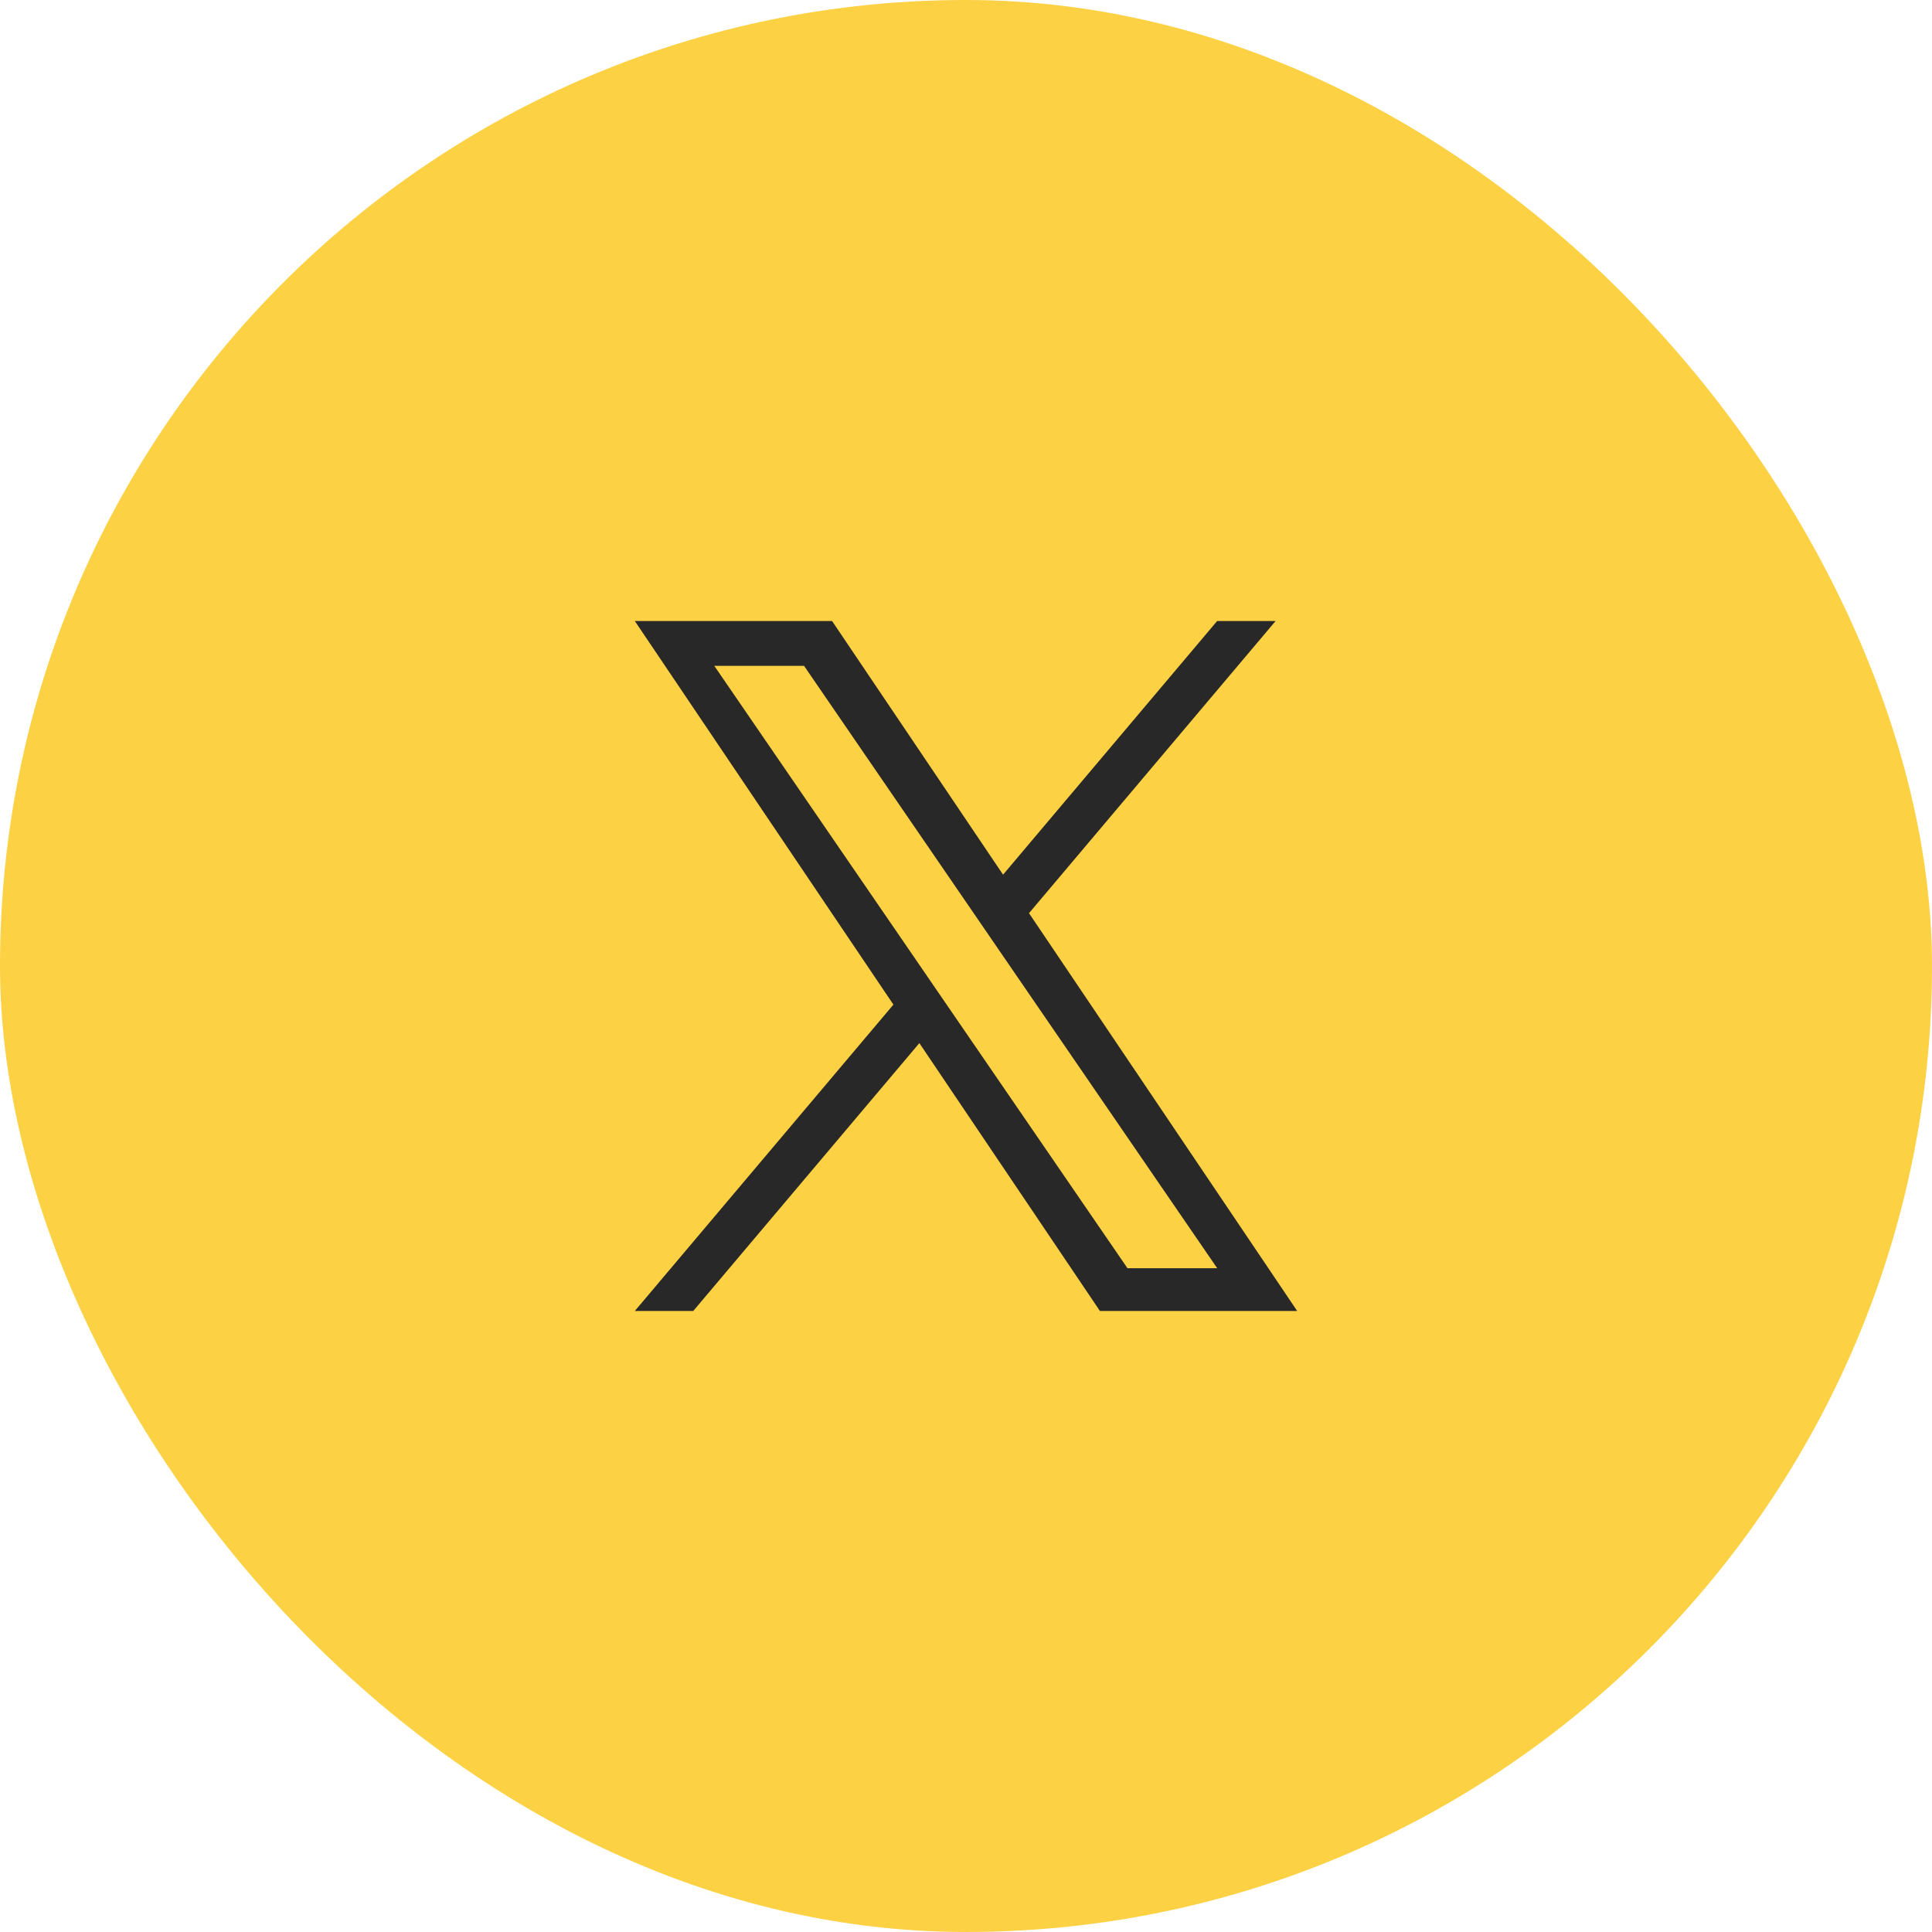
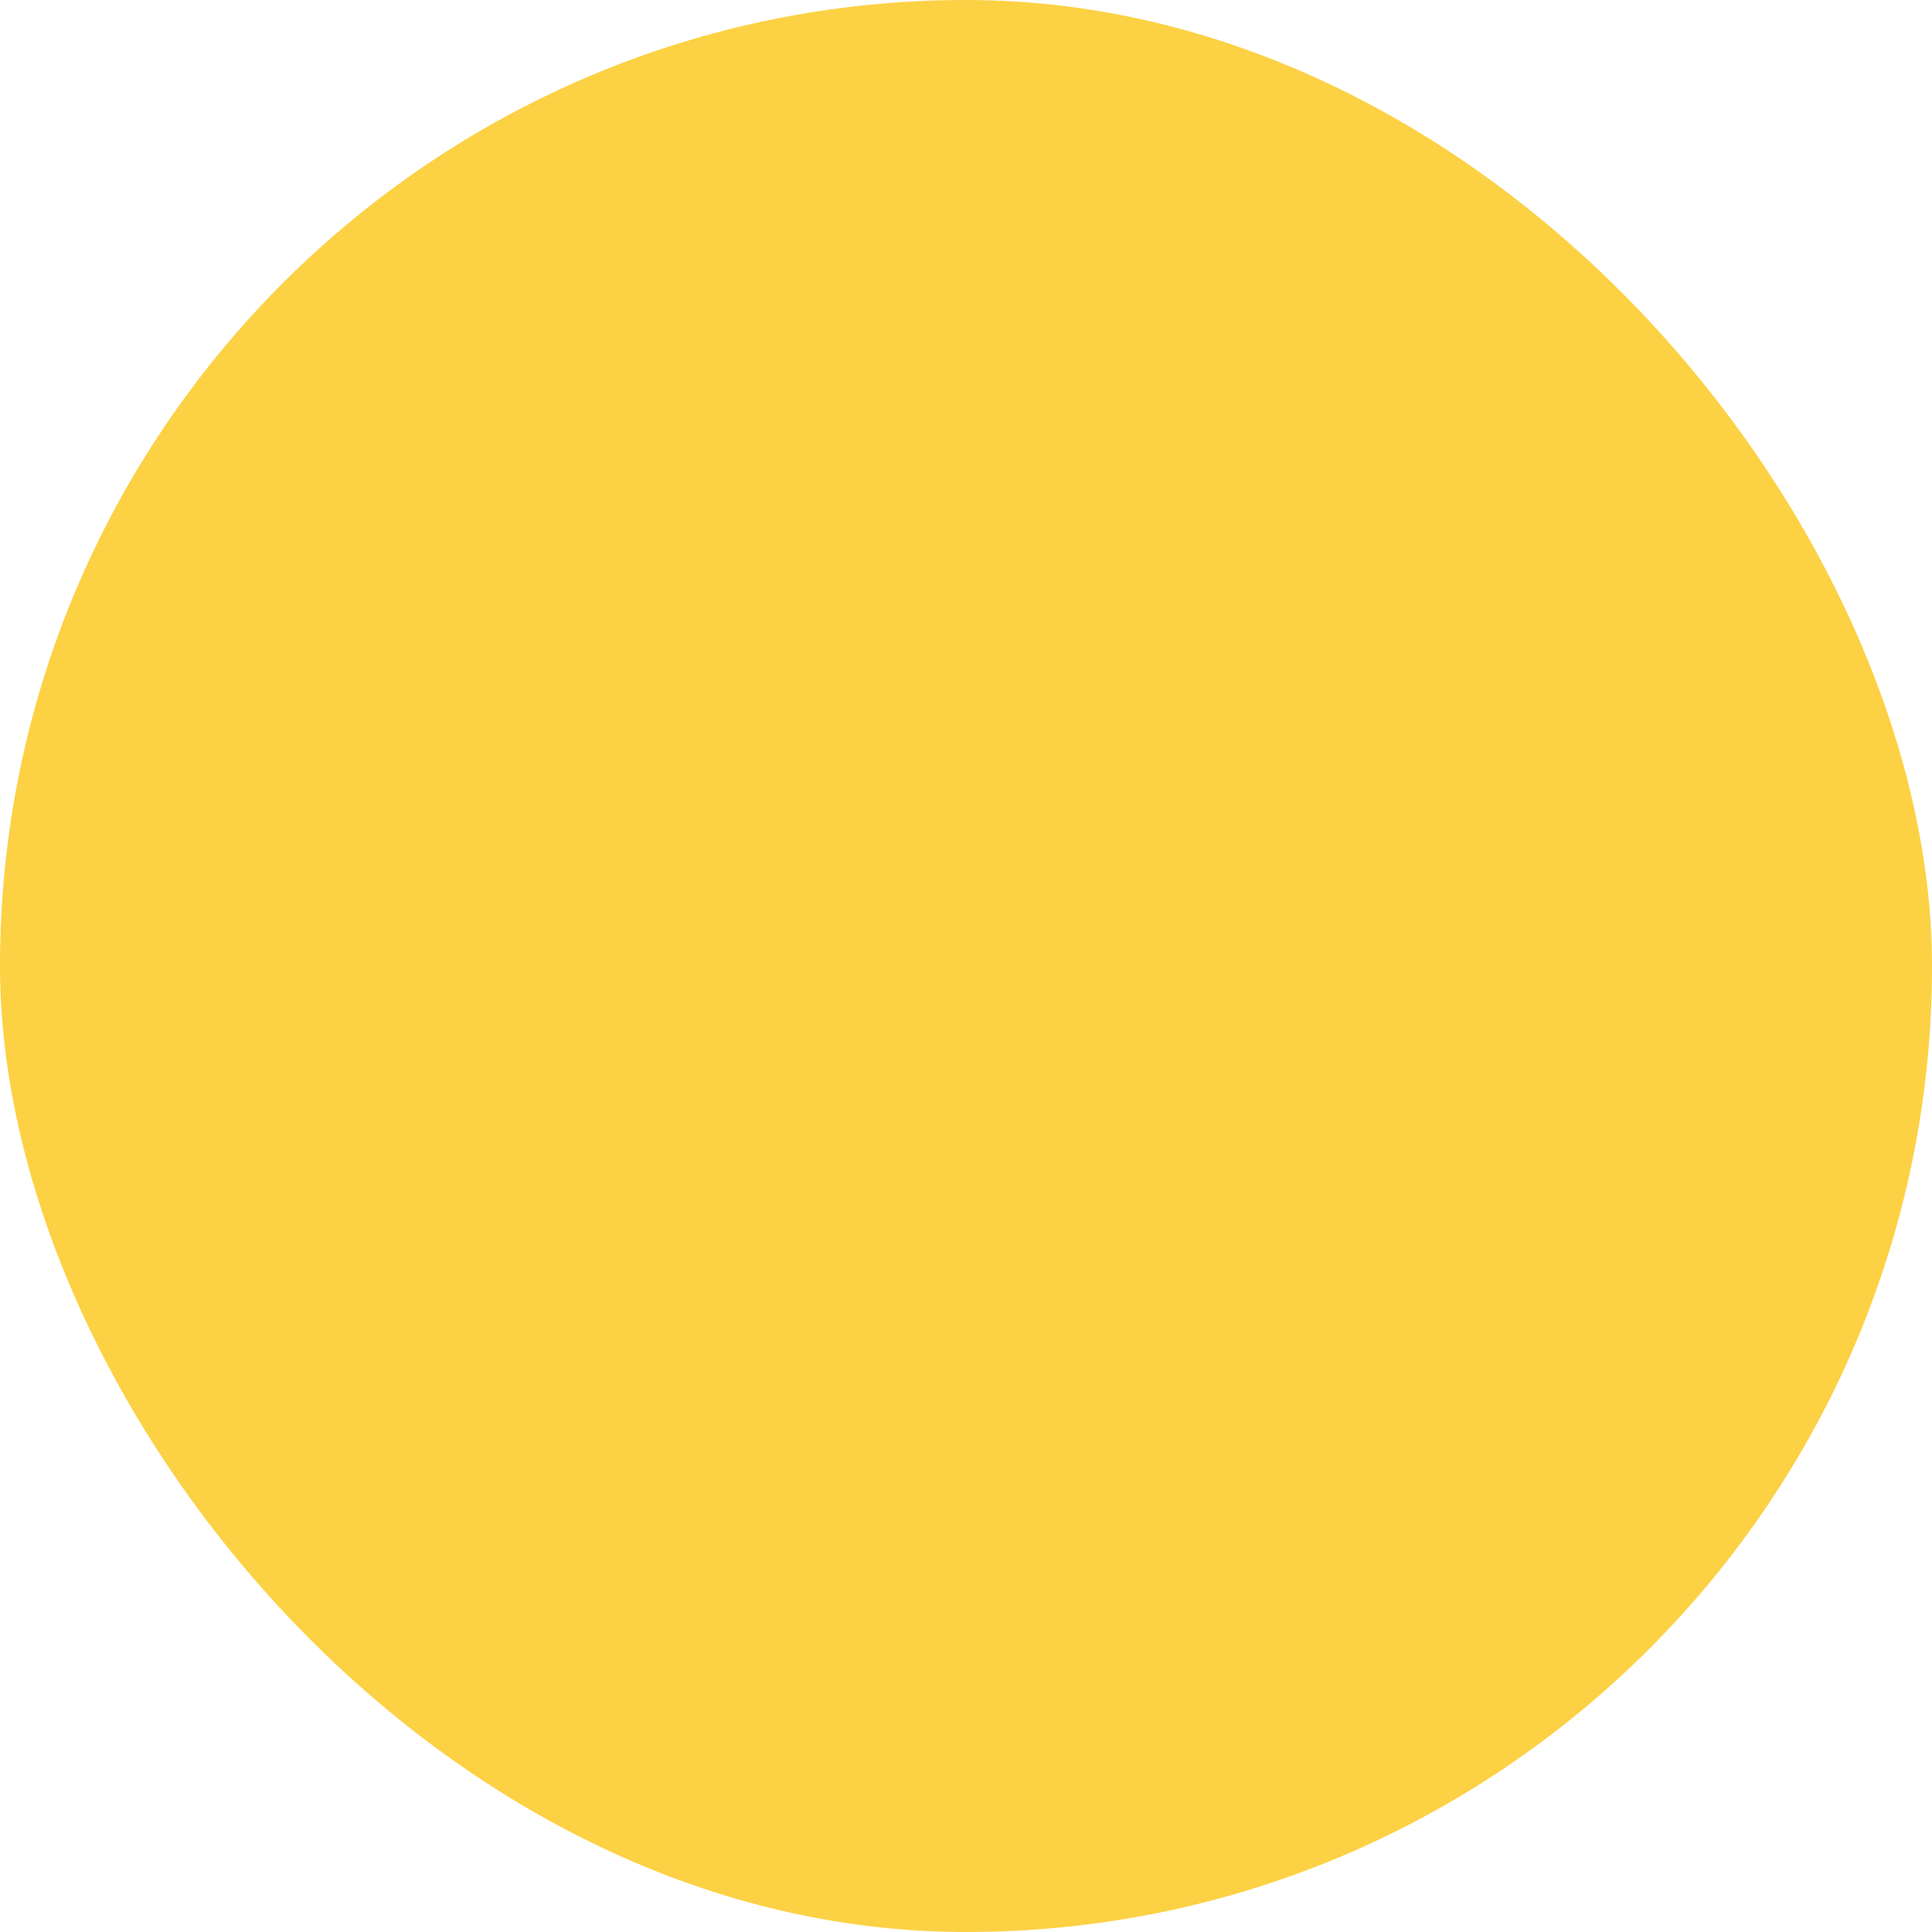
<svg xmlns="http://www.w3.org/2000/svg" width="70" height="70" viewBox="0 0 70 70" fill="none">
  <rect width="70" height="70" rx="35" fill="#FCD144" />
-   <path d="M37.283 33.086L46.218 22.5H44.1L36.343 31.691L30.147 22.5H23L32.37 36.399L23 47.5H25.117L33.31 37.794L39.853 47.5H47L37.283 33.086H37.283ZM34.383 36.522L33.434 35.138L25.88 24.125H29.132L35.228 33.013L36.177 34.397L44.101 45.949H40.85L34.383 36.522V36.522Z" fill="#282828" />
</svg>